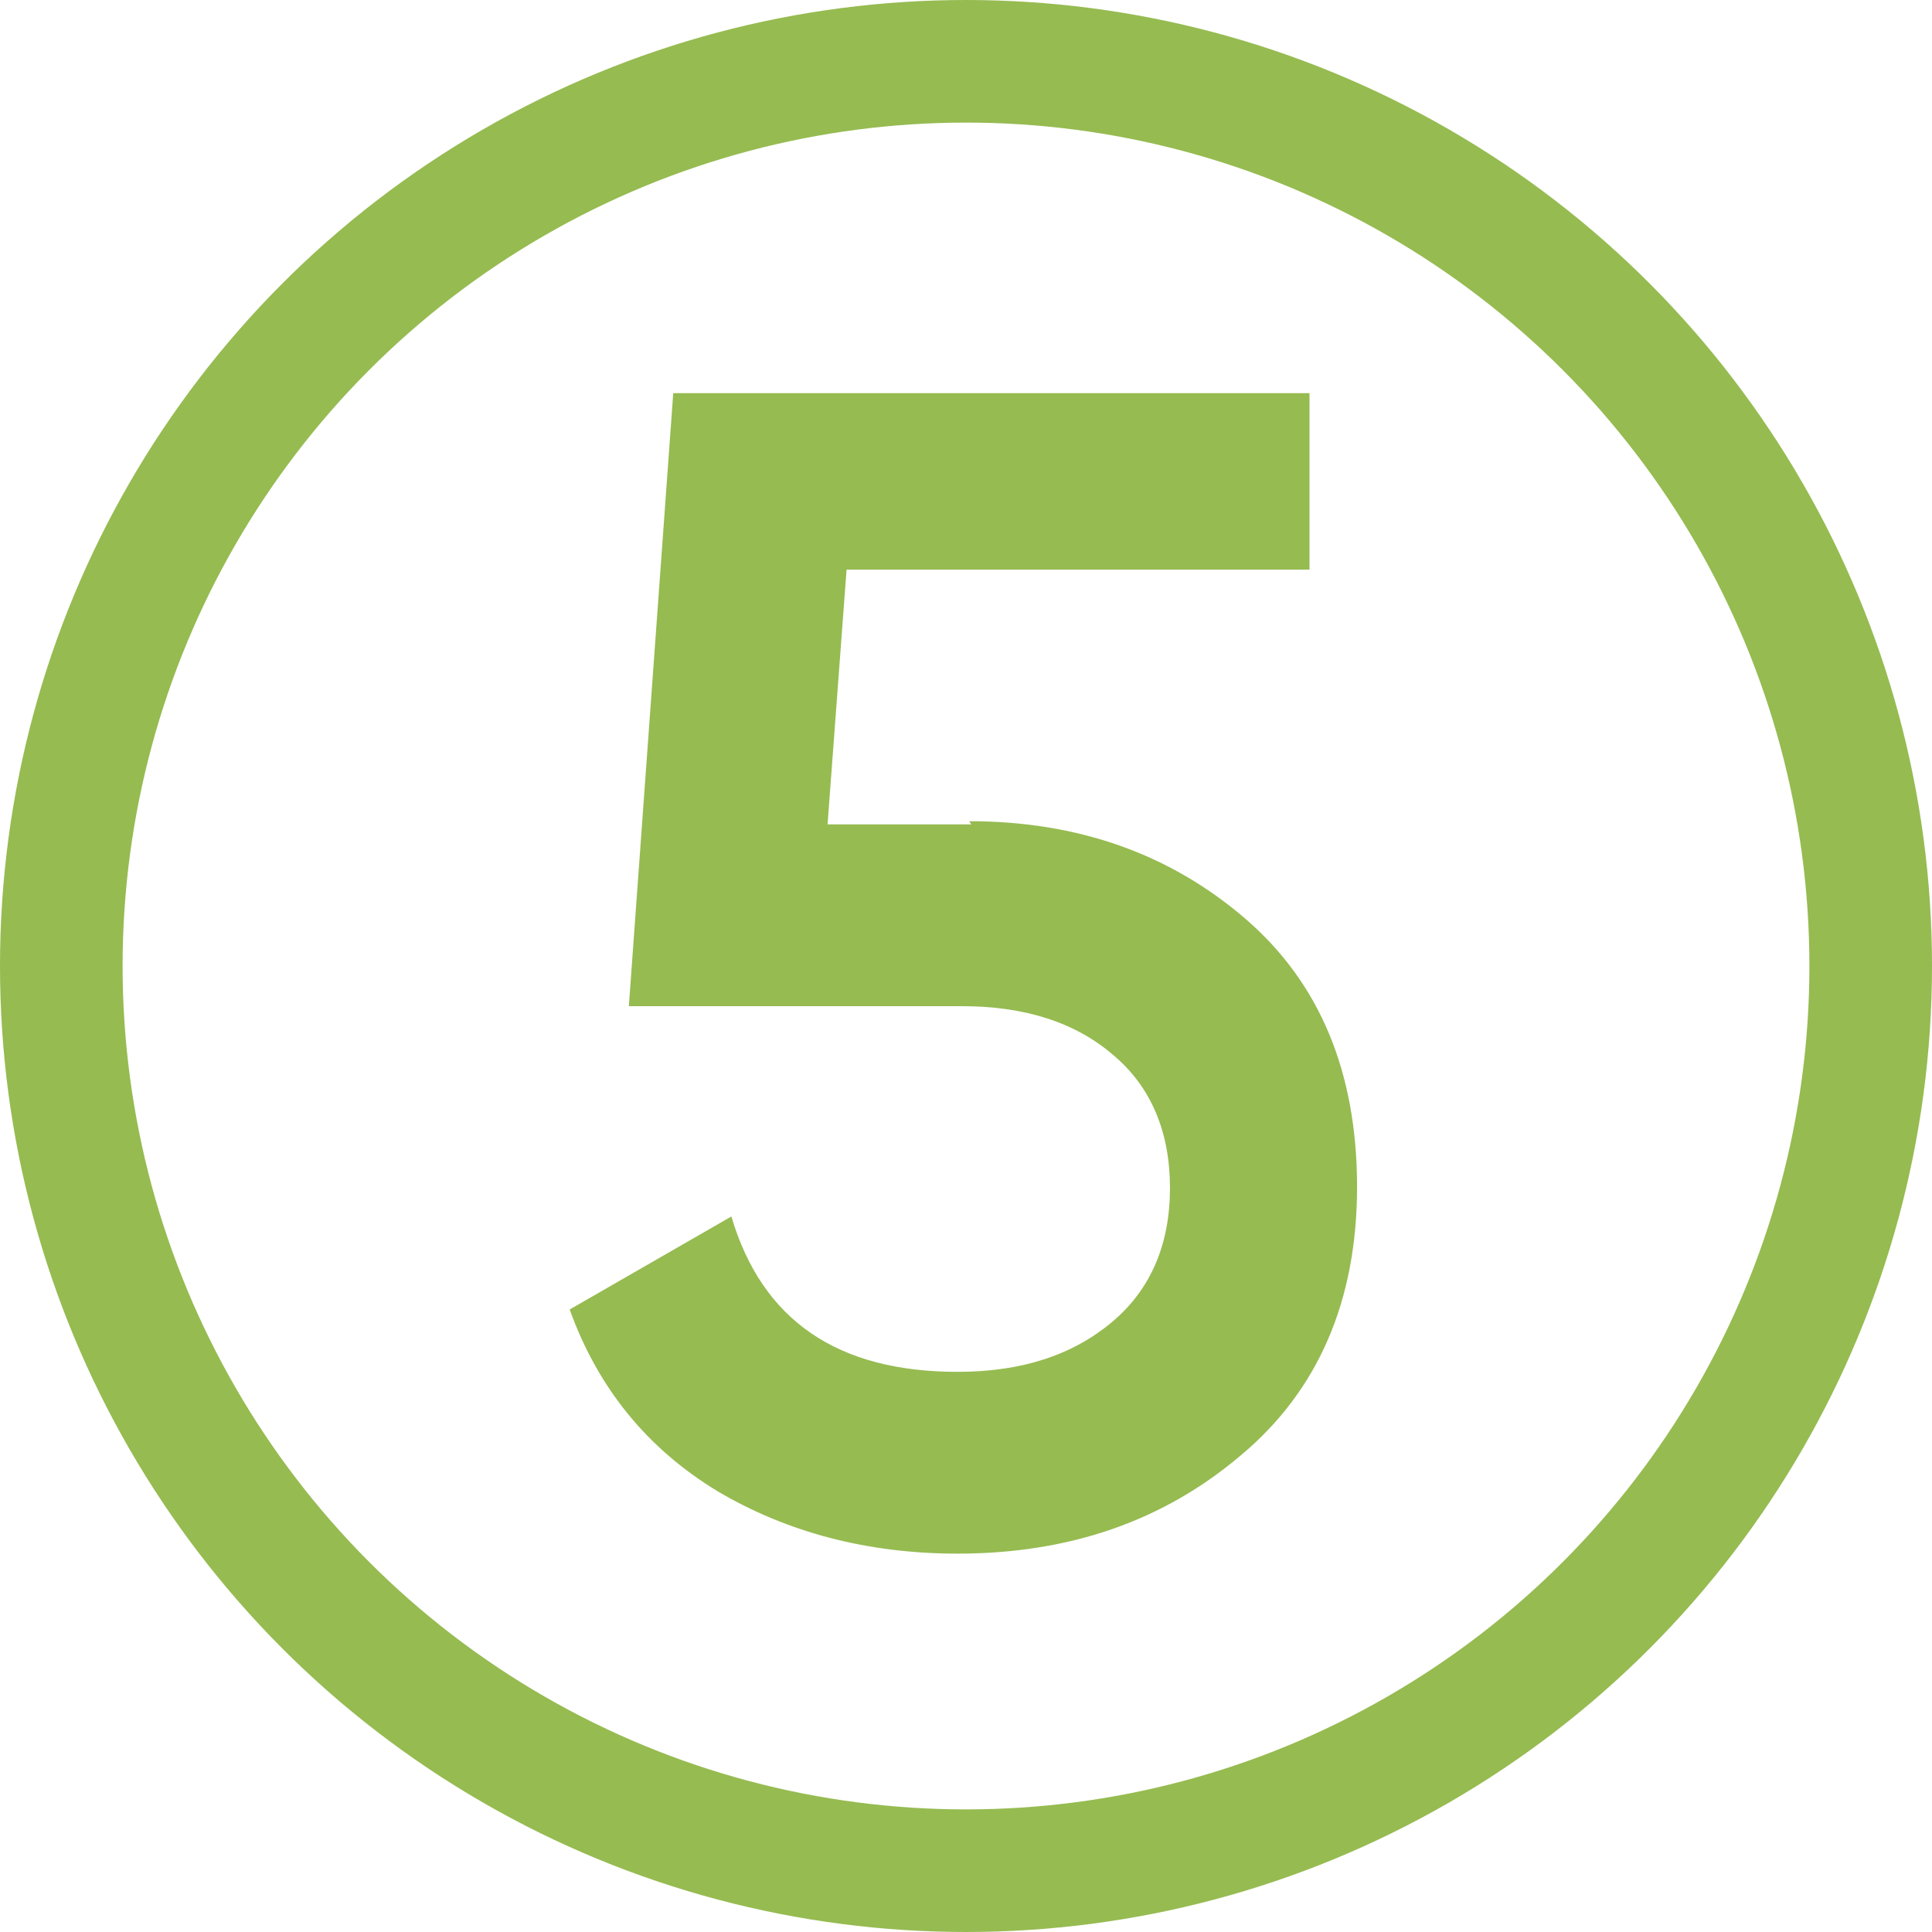
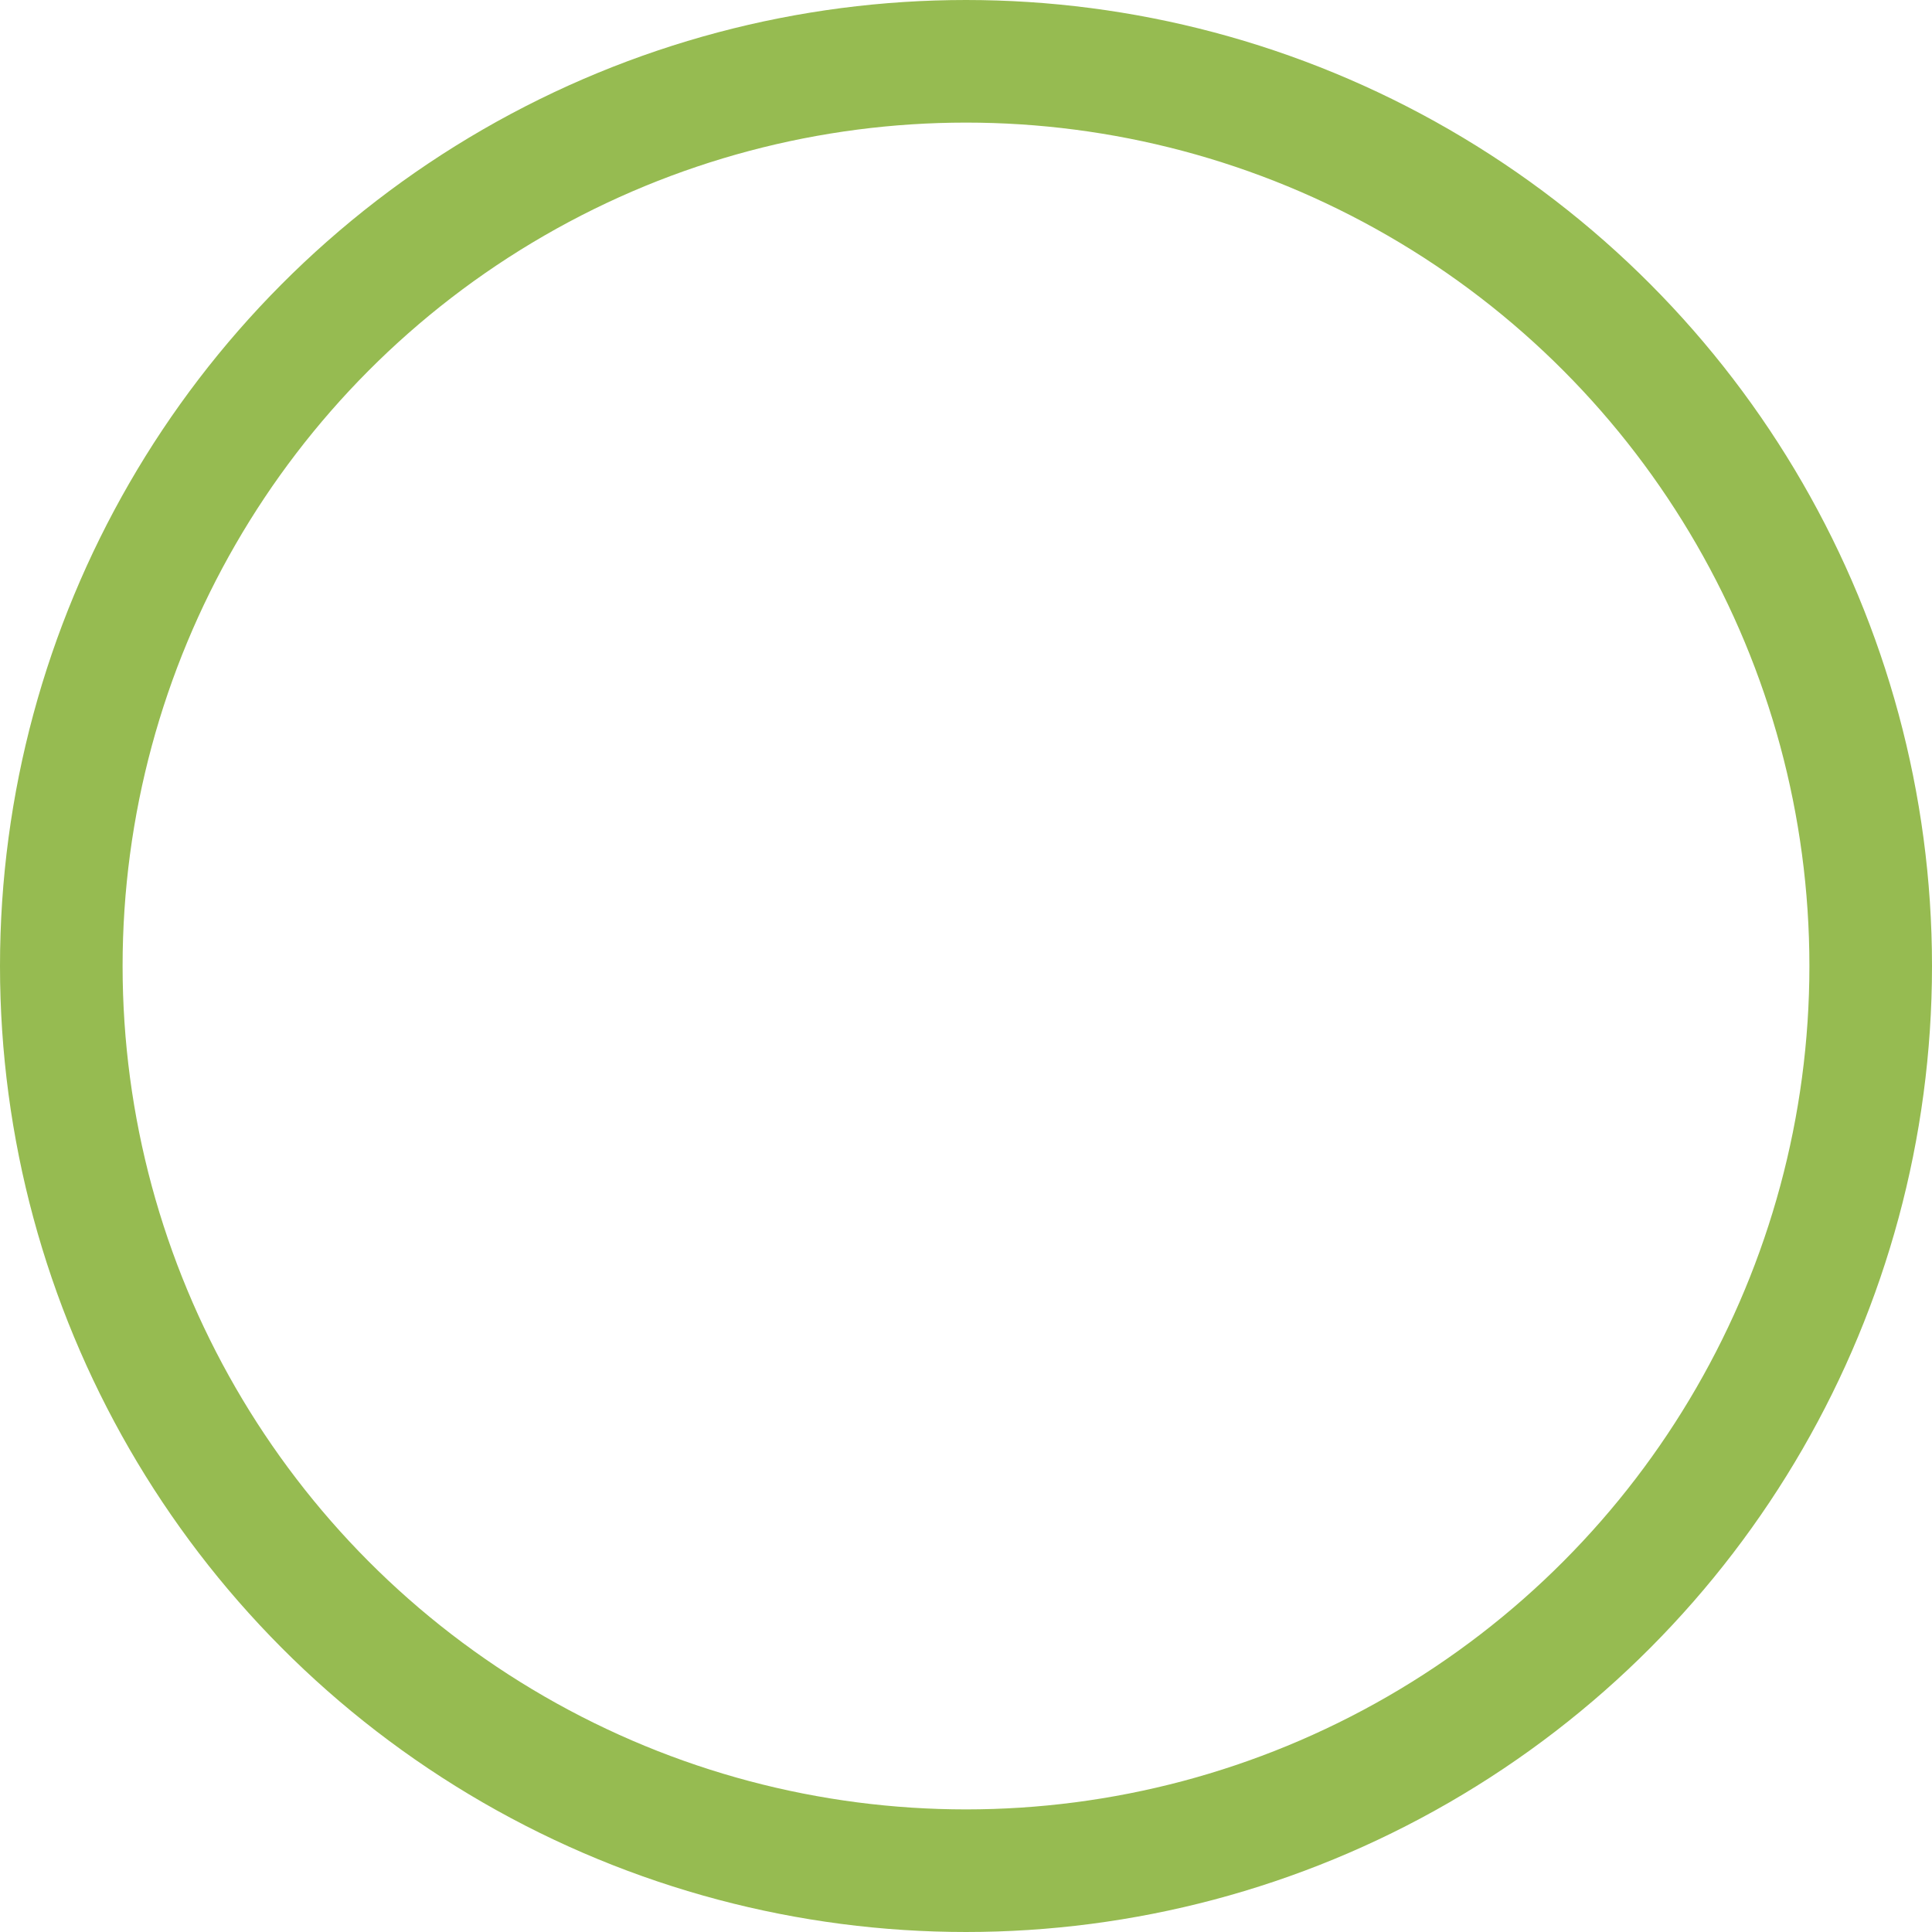
<svg xmlns="http://www.w3.org/2000/svg" xml:space="preserve" width="6.689mm" height="6.689mm" shape-rendering="geometricPrecision" text-rendering="geometricPrecision" image-rendering="optimizeQuality" fill-rule="evenodd" clip-rule="evenodd" viewBox="0 0 18.28 18.28">
  <g id="Слой_x0020_1">
    <circle fill="none" stroke="#96BB51" stroke-width="1.16" stroke-miterlimit="22.926" cx="9.14" cy="9.14" r="8.56" />
-     <path fill="#96BB51" fill-rule="nonzero" d="M9.17 7.77c1.03,0 1.9,0.31 2.61,0.92 0.71,0.61 1.06,1.46 1.06,2.54 0,1.08 -0.37,1.93 -1.1,2.54 -0.73,0.62 -1.62,0.93 -2.68,0.93 -0.85,0 -1.61,-0.2 -2.27,-0.59 -0.66,-0.4 -1.13,-0.97 -1.4,-1.72l1.53 -0.88c0.29,0.98 1,1.47 2.14,1.47 0.61,0 1.09,-0.16 1.46,-0.47 0.37,-0.31 0.55,-0.74 0.55,-1.27 0,-0.53 -0.18,-0.96 -0.54,-1.26 -0.36,-0.31 -0.84,-0.46 -1.43,-0.46l-3.15 0 0.42 -5.8 6.02 0 0 1.67 -4.38 0 -0.18 2.41 1.36 0z" />
  </g>
</svg>